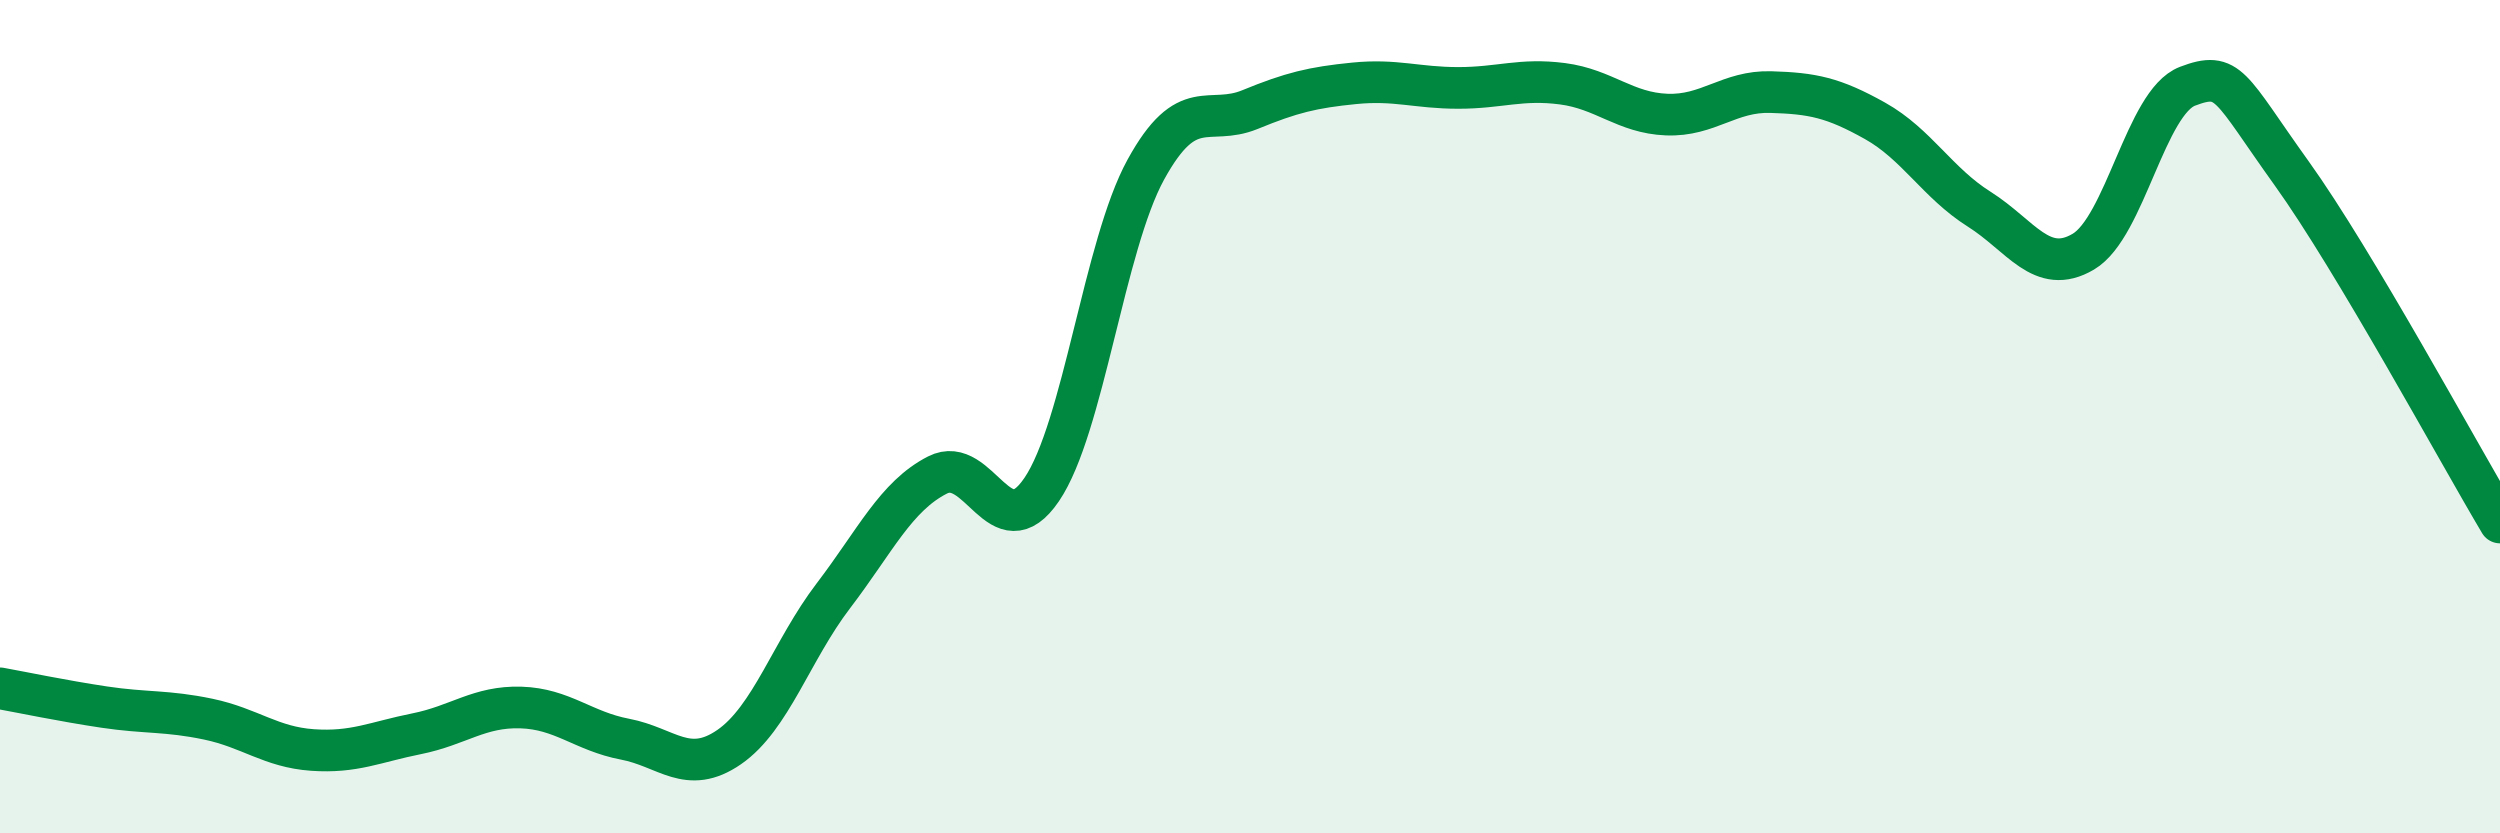
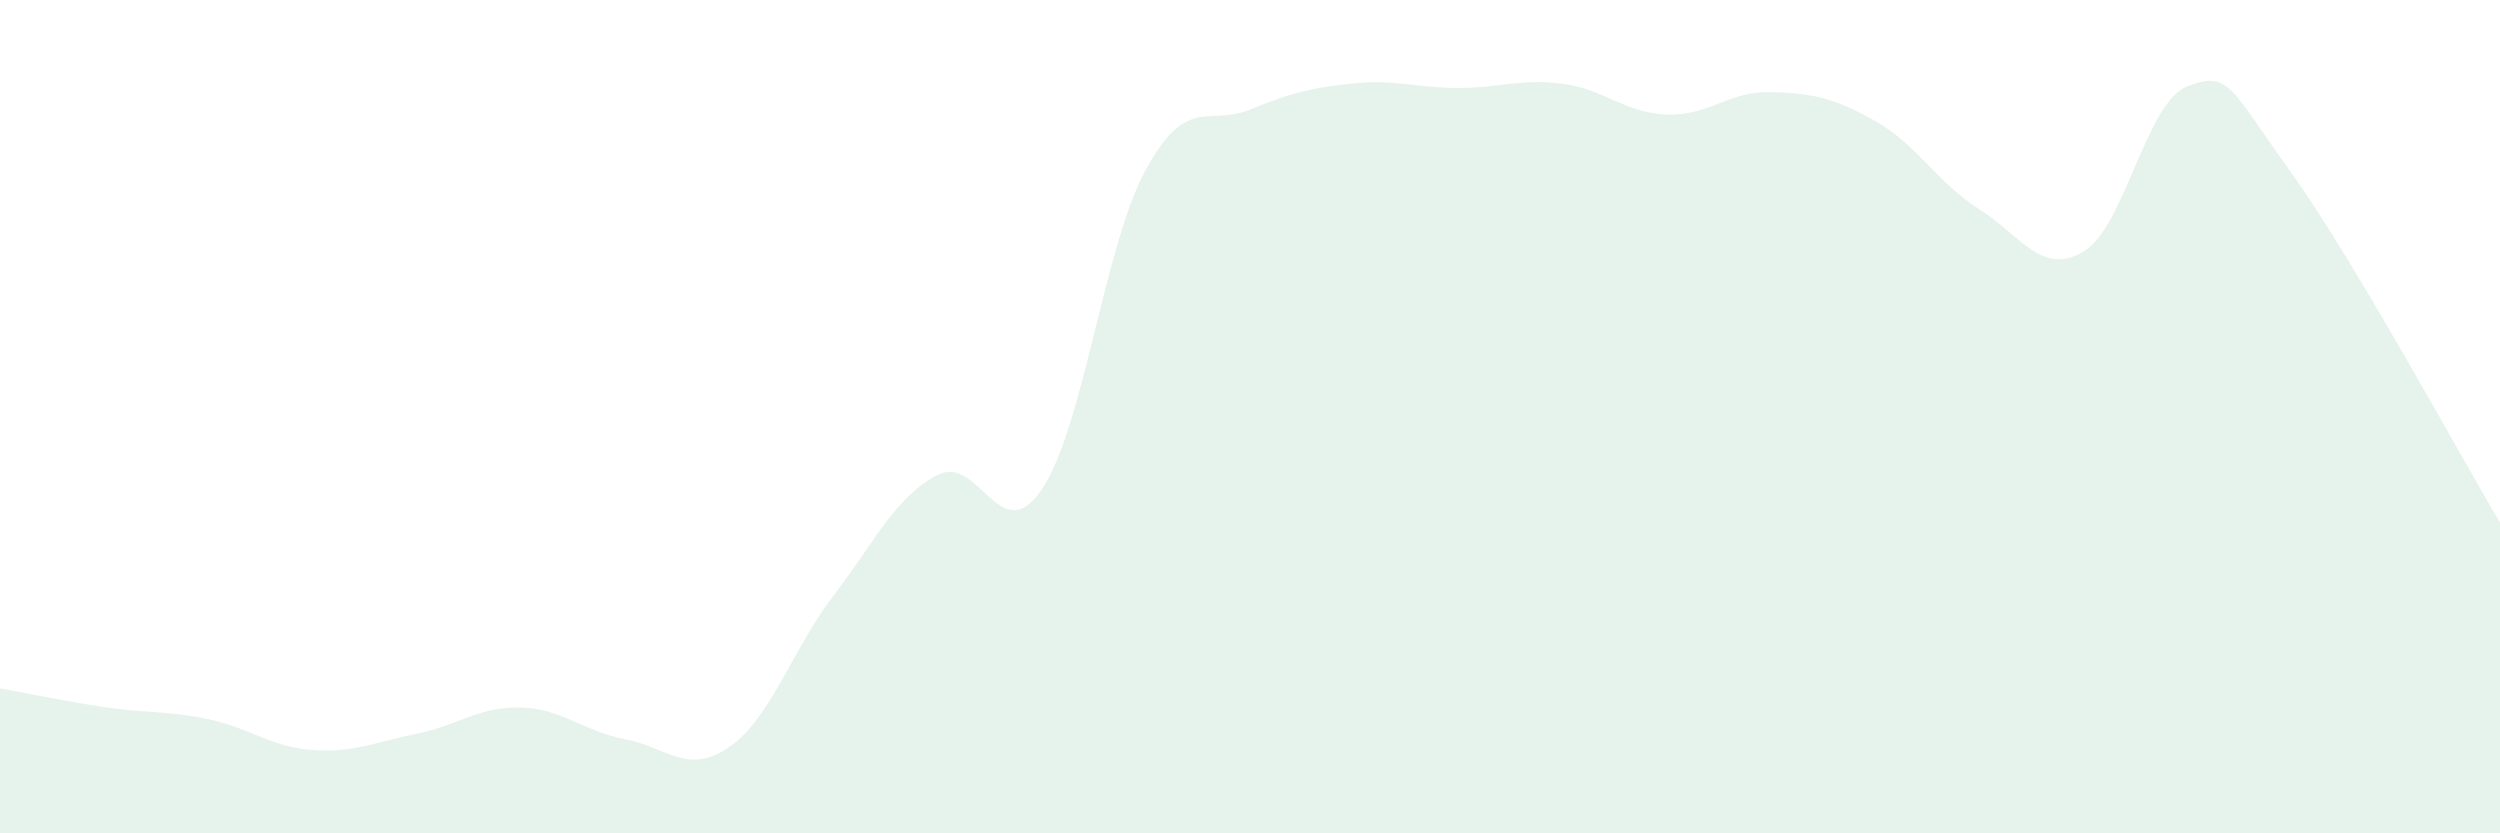
<svg xmlns="http://www.w3.org/2000/svg" width="60" height="20" viewBox="0 0 60 20">
  <path d="M 0,16.52 C 0.5,16.61 1.5,16.82 2.5,16.97 C 3.5,17.12 4,17.05 5,17.26 C 6,17.47 6.5,17.93 7.5,18 C 8.5,18.07 9,17.81 10,17.61 C 11,17.41 11.5,16.95 12.5,16.98 C 13.5,17.01 14,17.55 15,17.74 C 16,17.93 16.5,18.62 17.5,17.93 C 18.5,17.24 19,15.61 20,14.3 C 21,12.99 21.5,11.91 22.5,11.4 C 23.5,10.89 24,13.22 25,11.75 C 26,10.28 26.5,5.89 27.5,4.07 C 28.5,2.25 29,3.04 30,2.63 C 31,2.22 31.5,2.1 32.5,2 C 33.5,1.9 34,2.11 35,2.11 C 36,2.11 36.5,1.88 37.5,2.01 C 38.5,2.14 39,2.71 40,2.75 C 41,2.79 41.5,2.18 42.5,2.21 C 43.5,2.24 44,2.34 45,2.9 C 46,3.46 46.5,4.39 47.5,5.02 C 48.5,5.65 49,6.63 50,6.04 C 51,5.45 51.5,2.45 52.5,2.07 C 53.5,1.69 53.5,2.07 55,4.16 C 56.5,6.25 59,10.86 60,12.54L60 20L0 20Z" fill="#008740" opacity="0.1" stroke-linecap="round" stroke-linejoin="round" />
-   <path d="M 0,16.52 C 0.5,16.61 1.5,16.82 2.5,16.97 C 3.5,17.12 4,17.05 5,17.26 C 6,17.47 6.5,17.93 7.5,18 C 8.5,18.07 9,17.81 10,17.61 C 11,17.41 11.5,16.95 12.5,16.98 C 13.5,17.01 14,17.55 15,17.74 C 16,17.93 16.5,18.62 17.5,17.93 C 18.5,17.24 19,15.61 20,14.3 C 21,12.99 21.5,11.91 22.5,11.4 C 23.5,10.89 24,13.22 25,11.75 C 26,10.28 26.5,5.89 27.5,4.07 C 28.5,2.25 29,3.04 30,2.63 C 31,2.22 31.5,2.1 32.5,2 C 33.5,1.9 34,2.11 35,2.11 C 36,2.11 36.5,1.88 37.5,2.01 C 38.5,2.14 39,2.71 40,2.75 C 41,2.79 41.5,2.18 42.5,2.21 C 43.5,2.24 44,2.34 45,2.9 C 46,3.46 46.5,4.39 47.5,5.02 C 48.5,5.65 49,6.63 50,6.04 C 51,5.45 51.5,2.45 52.5,2.07 C 53.5,1.69 53.5,2.07 55,4.16 C 56.5,6.25 59,10.86 60,12.54" stroke="#008740" stroke-width="1" fill="none" stroke-linecap="round" stroke-linejoin="round" />
</svg>